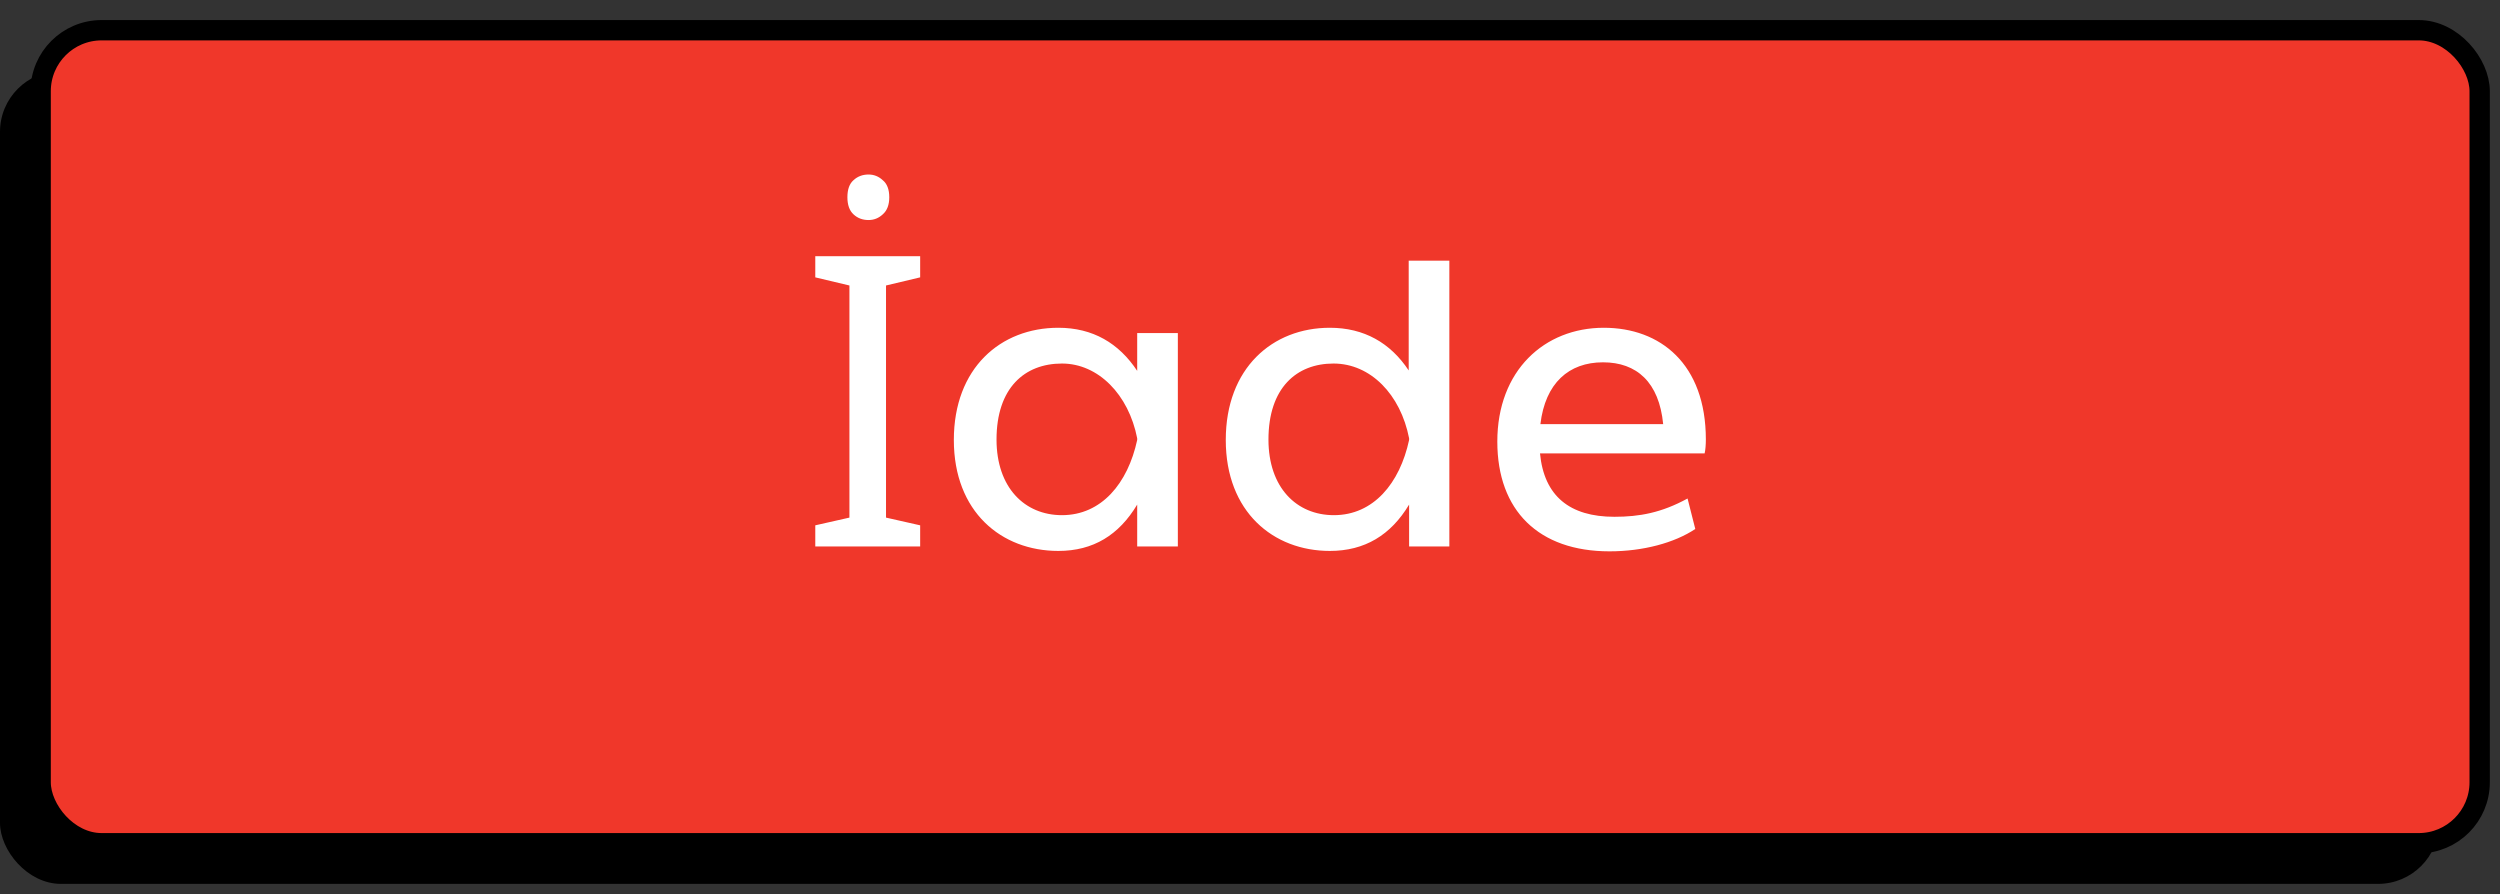
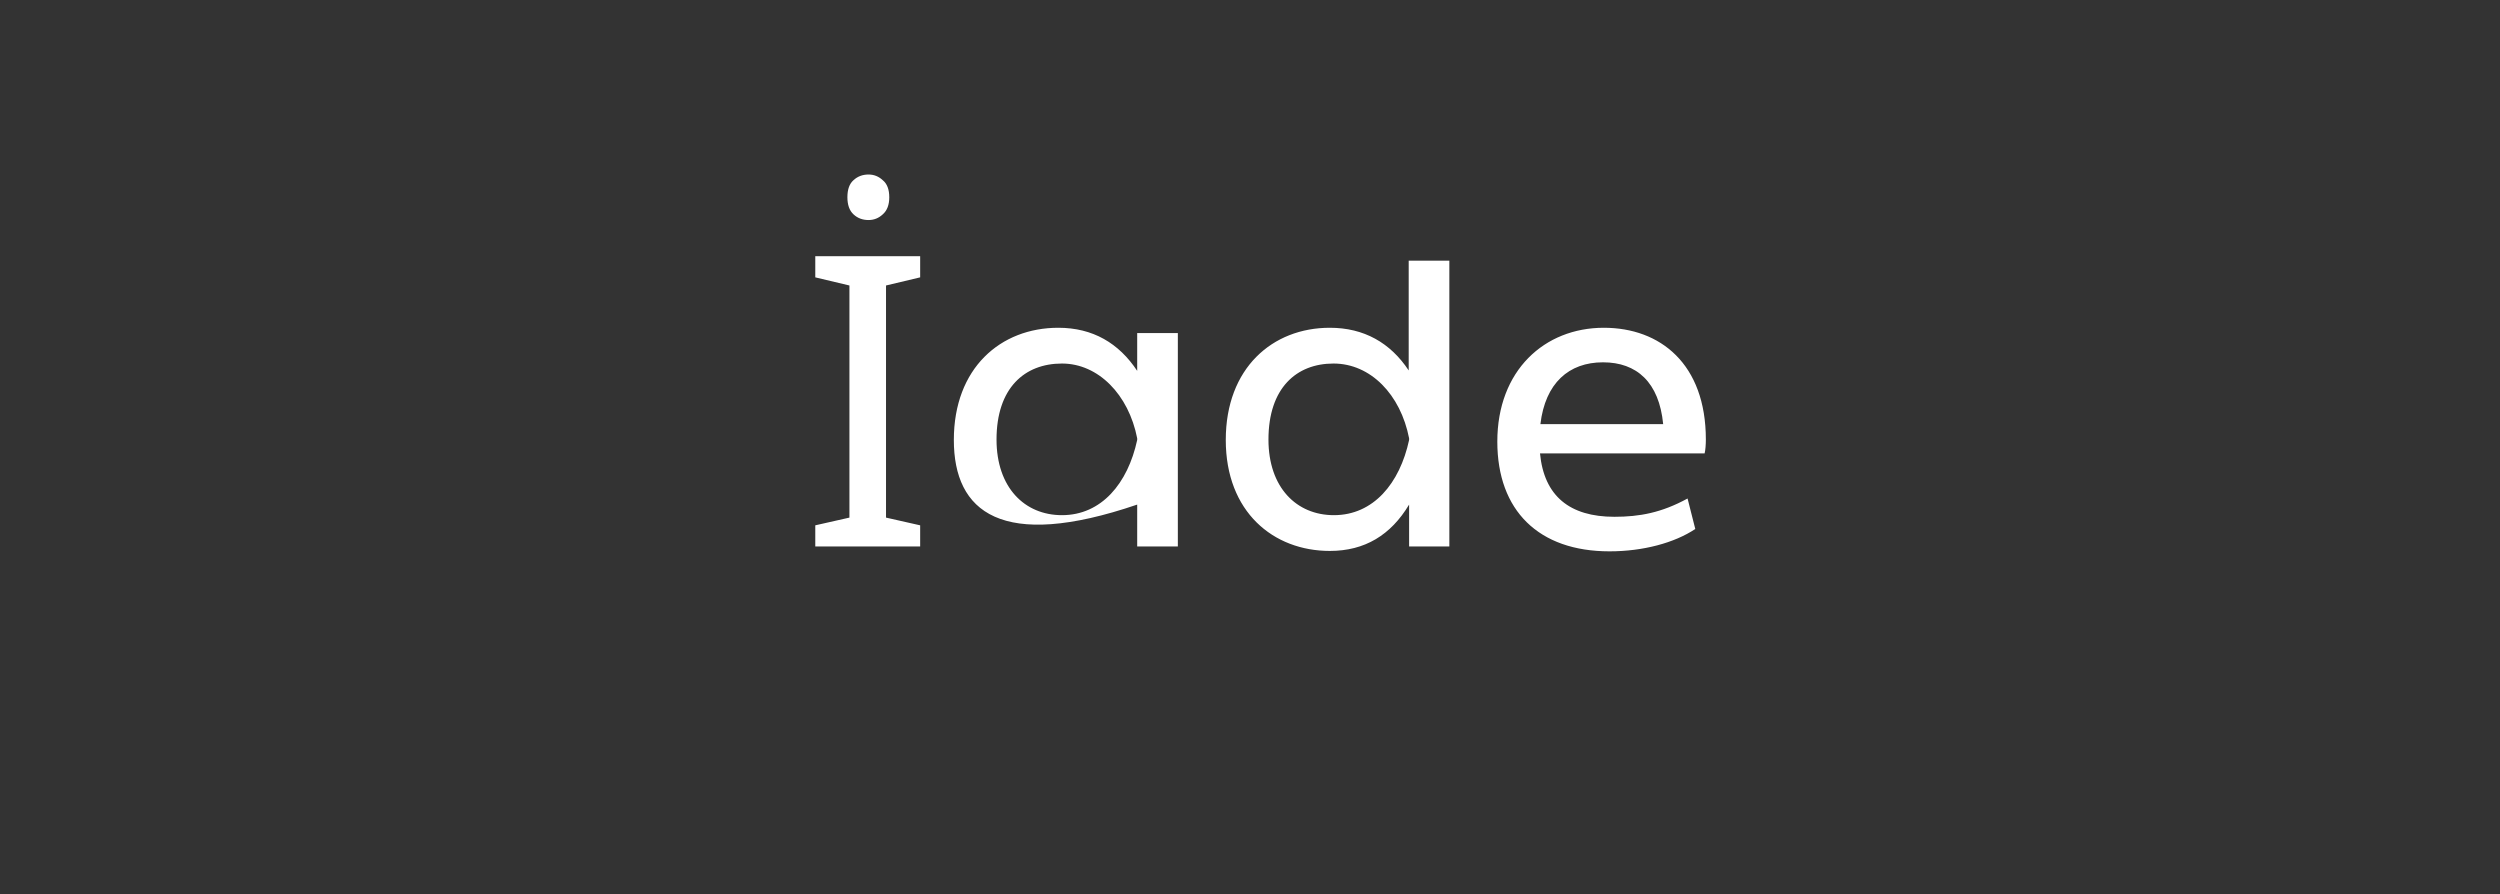
<svg xmlns="http://www.w3.org/2000/svg" width="123" height="44" viewBox="0 0 123 44" fill="none">
  <rect x="0" y="0" width="123" height="44" fill="#333333" stroke="none" />
-   <rect y="3.487" width="120" height="40" rx="3" fill="black" />
-   <rect x="2" y="1.487" width="120" height="40" rx="3" fill="#F0372A" stroke="black" />
-   <path d="M45.272 26.886H40.112V25.846L41.792 25.466V14.046L40.112 13.646V12.606H45.272V13.646L43.592 14.046V25.466L45.272 25.846V26.886ZM42.732 8.586C42.999 8.586 43.232 8.68 43.432 8.866C43.645 9.04 43.752 9.32 43.752 9.706C43.752 10.08 43.645 10.36 43.432 10.546C43.232 10.733 42.999 10.826 42.732 10.826C42.439 10.826 42.192 10.733 41.992 10.546C41.792 10.36 41.692 10.08 41.692 9.706C41.692 9.32 41.792 9.04 41.992 8.866C42.192 8.68 42.439 8.586 42.732 8.586ZM55.95 18.246V16.386H57.95V26.886H55.95V24.826C55.05 26.326 53.789 27.106 52.069 27.106C49.27 27.106 46.929 25.186 46.929 21.646C46.929 18.106 49.23 16.126 52.069 16.126C53.77 16.126 55.05 16.886 55.95 18.246ZM52.249 25.346C54.19 25.346 55.489 23.786 55.95 21.646V21.566C55.529 19.406 54.029 17.886 52.249 17.886C50.41 17.886 49.029 19.086 49.029 21.626C49.029 23.986 50.41 25.346 52.249 25.346ZM69.308 18.226V12.826H71.308V26.886H69.328V24.826C68.428 26.326 67.148 27.106 65.428 27.106C62.648 27.106 60.308 25.186 60.308 21.646C60.308 18.106 62.608 16.126 65.428 16.126C67.108 16.126 68.408 16.866 69.308 18.226ZM65.628 25.346C67.568 25.346 68.868 23.786 69.328 21.646V21.566C68.908 19.406 67.428 17.886 65.608 17.886C63.788 17.886 62.408 19.086 62.408 21.626C62.408 23.986 63.788 25.346 65.628 25.346ZM83.868 22.306H75.768C75.968 24.406 77.228 25.426 79.428 25.426C80.668 25.426 81.748 25.226 83.028 24.526L83.408 26.026C82.388 26.706 80.848 27.126 79.188 27.126C75.708 27.126 73.668 25.126 73.668 21.726C73.668 18.226 75.988 16.126 78.908 16.126C81.688 16.126 83.928 17.906 83.928 21.626C83.928 21.866 83.908 22.146 83.868 22.306ZM78.868 17.826C77.188 17.826 76.028 18.846 75.788 20.866H81.828C81.628 18.806 80.528 17.826 78.868 17.826Z" fill="white" />
+   <path d="M45.272 26.886H40.112V25.846L41.792 25.466V14.046L40.112 13.646V12.606H45.272V13.646L43.592 14.046V25.466L45.272 25.846V26.886ZM42.732 8.586C42.999 8.586 43.232 8.68 43.432 8.866C43.645 9.04 43.752 9.32 43.752 9.706C43.752 10.08 43.645 10.36 43.432 10.546C43.232 10.733 42.999 10.826 42.732 10.826C42.439 10.826 42.192 10.733 41.992 10.546C41.792 10.36 41.692 10.08 41.692 9.706C41.692 9.32 41.792 9.04 41.992 8.866C42.192 8.68 42.439 8.586 42.732 8.586ZM55.95 18.246V16.386H57.95V26.886H55.95V24.826C49.27 27.106 46.929 25.186 46.929 21.646C46.929 18.106 49.23 16.126 52.069 16.126C53.77 16.126 55.05 16.886 55.95 18.246ZM52.249 25.346C54.19 25.346 55.489 23.786 55.95 21.646V21.566C55.529 19.406 54.029 17.886 52.249 17.886C50.41 17.886 49.029 19.086 49.029 21.626C49.029 23.986 50.41 25.346 52.249 25.346ZM69.308 18.226V12.826H71.308V26.886H69.328V24.826C68.428 26.326 67.148 27.106 65.428 27.106C62.648 27.106 60.308 25.186 60.308 21.646C60.308 18.106 62.608 16.126 65.428 16.126C67.108 16.126 68.408 16.866 69.308 18.226ZM65.628 25.346C67.568 25.346 68.868 23.786 69.328 21.646V21.566C68.908 19.406 67.428 17.886 65.608 17.886C63.788 17.886 62.408 19.086 62.408 21.626C62.408 23.986 63.788 25.346 65.628 25.346ZM83.868 22.306H75.768C75.968 24.406 77.228 25.426 79.428 25.426C80.668 25.426 81.748 25.226 83.028 24.526L83.408 26.026C82.388 26.706 80.848 27.126 79.188 27.126C75.708 27.126 73.668 25.126 73.668 21.726C73.668 18.226 75.988 16.126 78.908 16.126C81.688 16.126 83.928 17.906 83.928 21.626C83.928 21.866 83.908 22.146 83.868 22.306ZM78.868 17.826C77.188 17.826 76.028 18.846 75.788 20.866H81.828C81.628 18.806 80.528 17.826 78.868 17.826Z" fill="white" />
</svg>